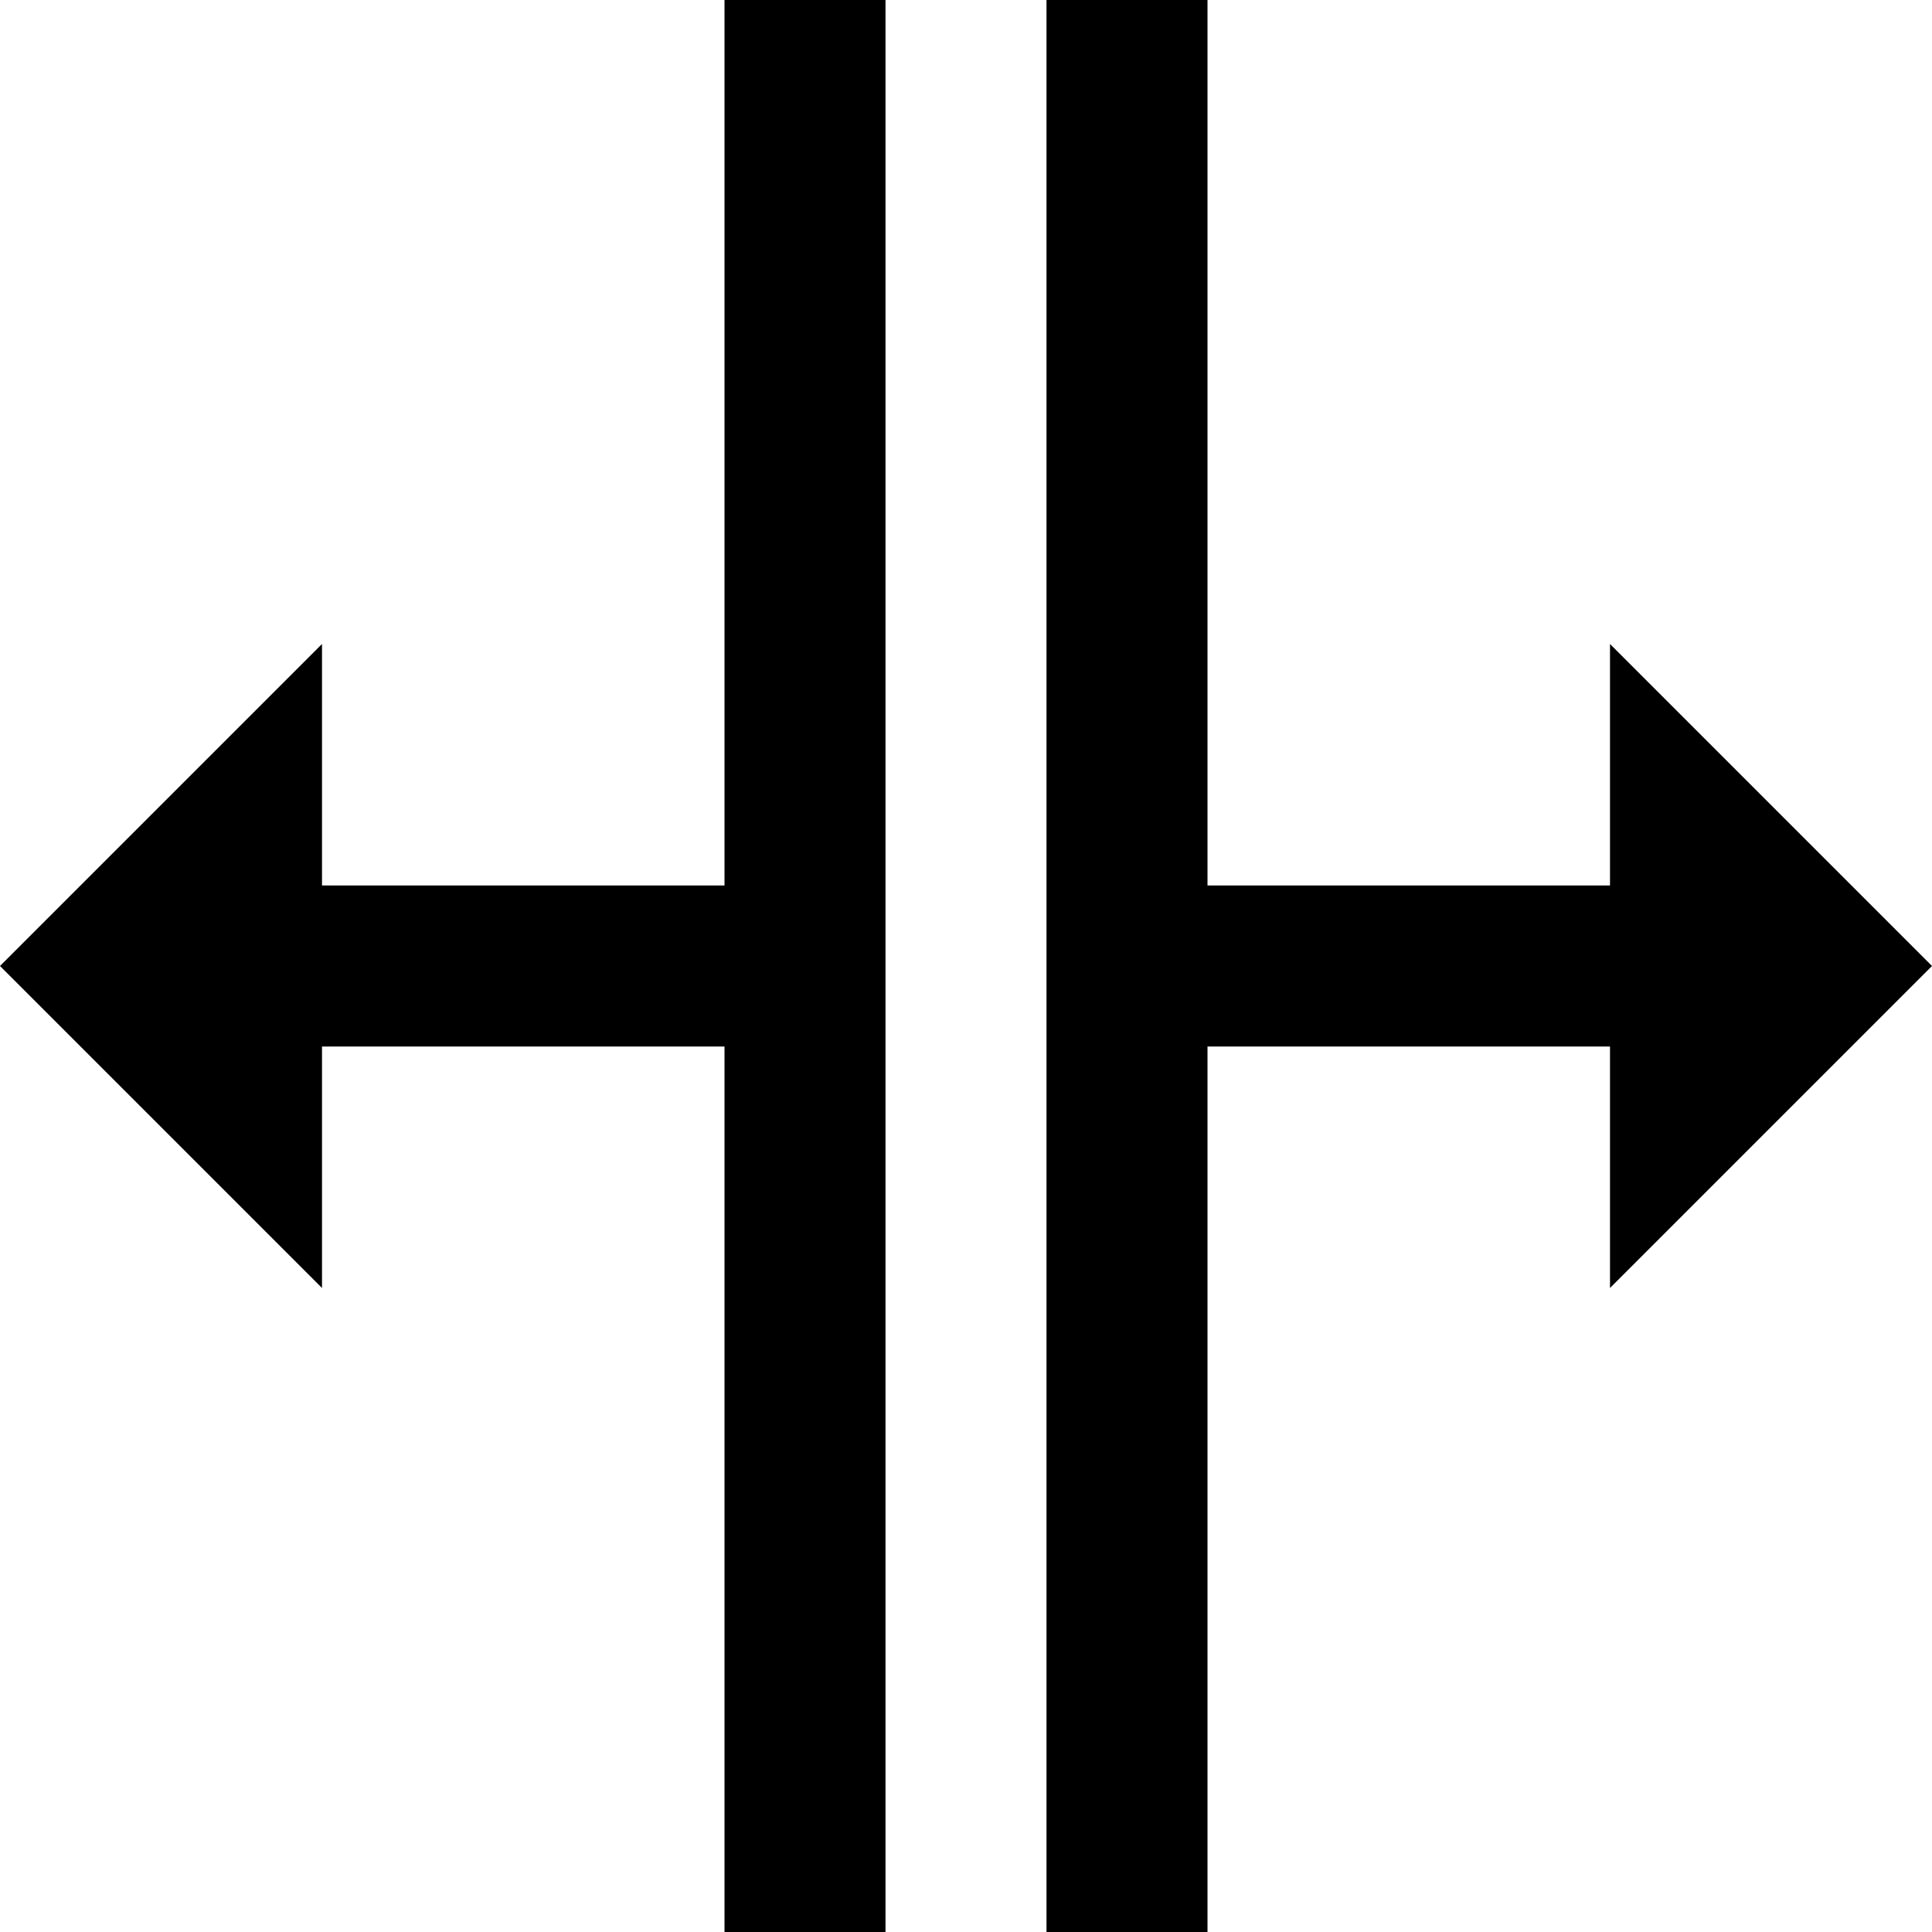
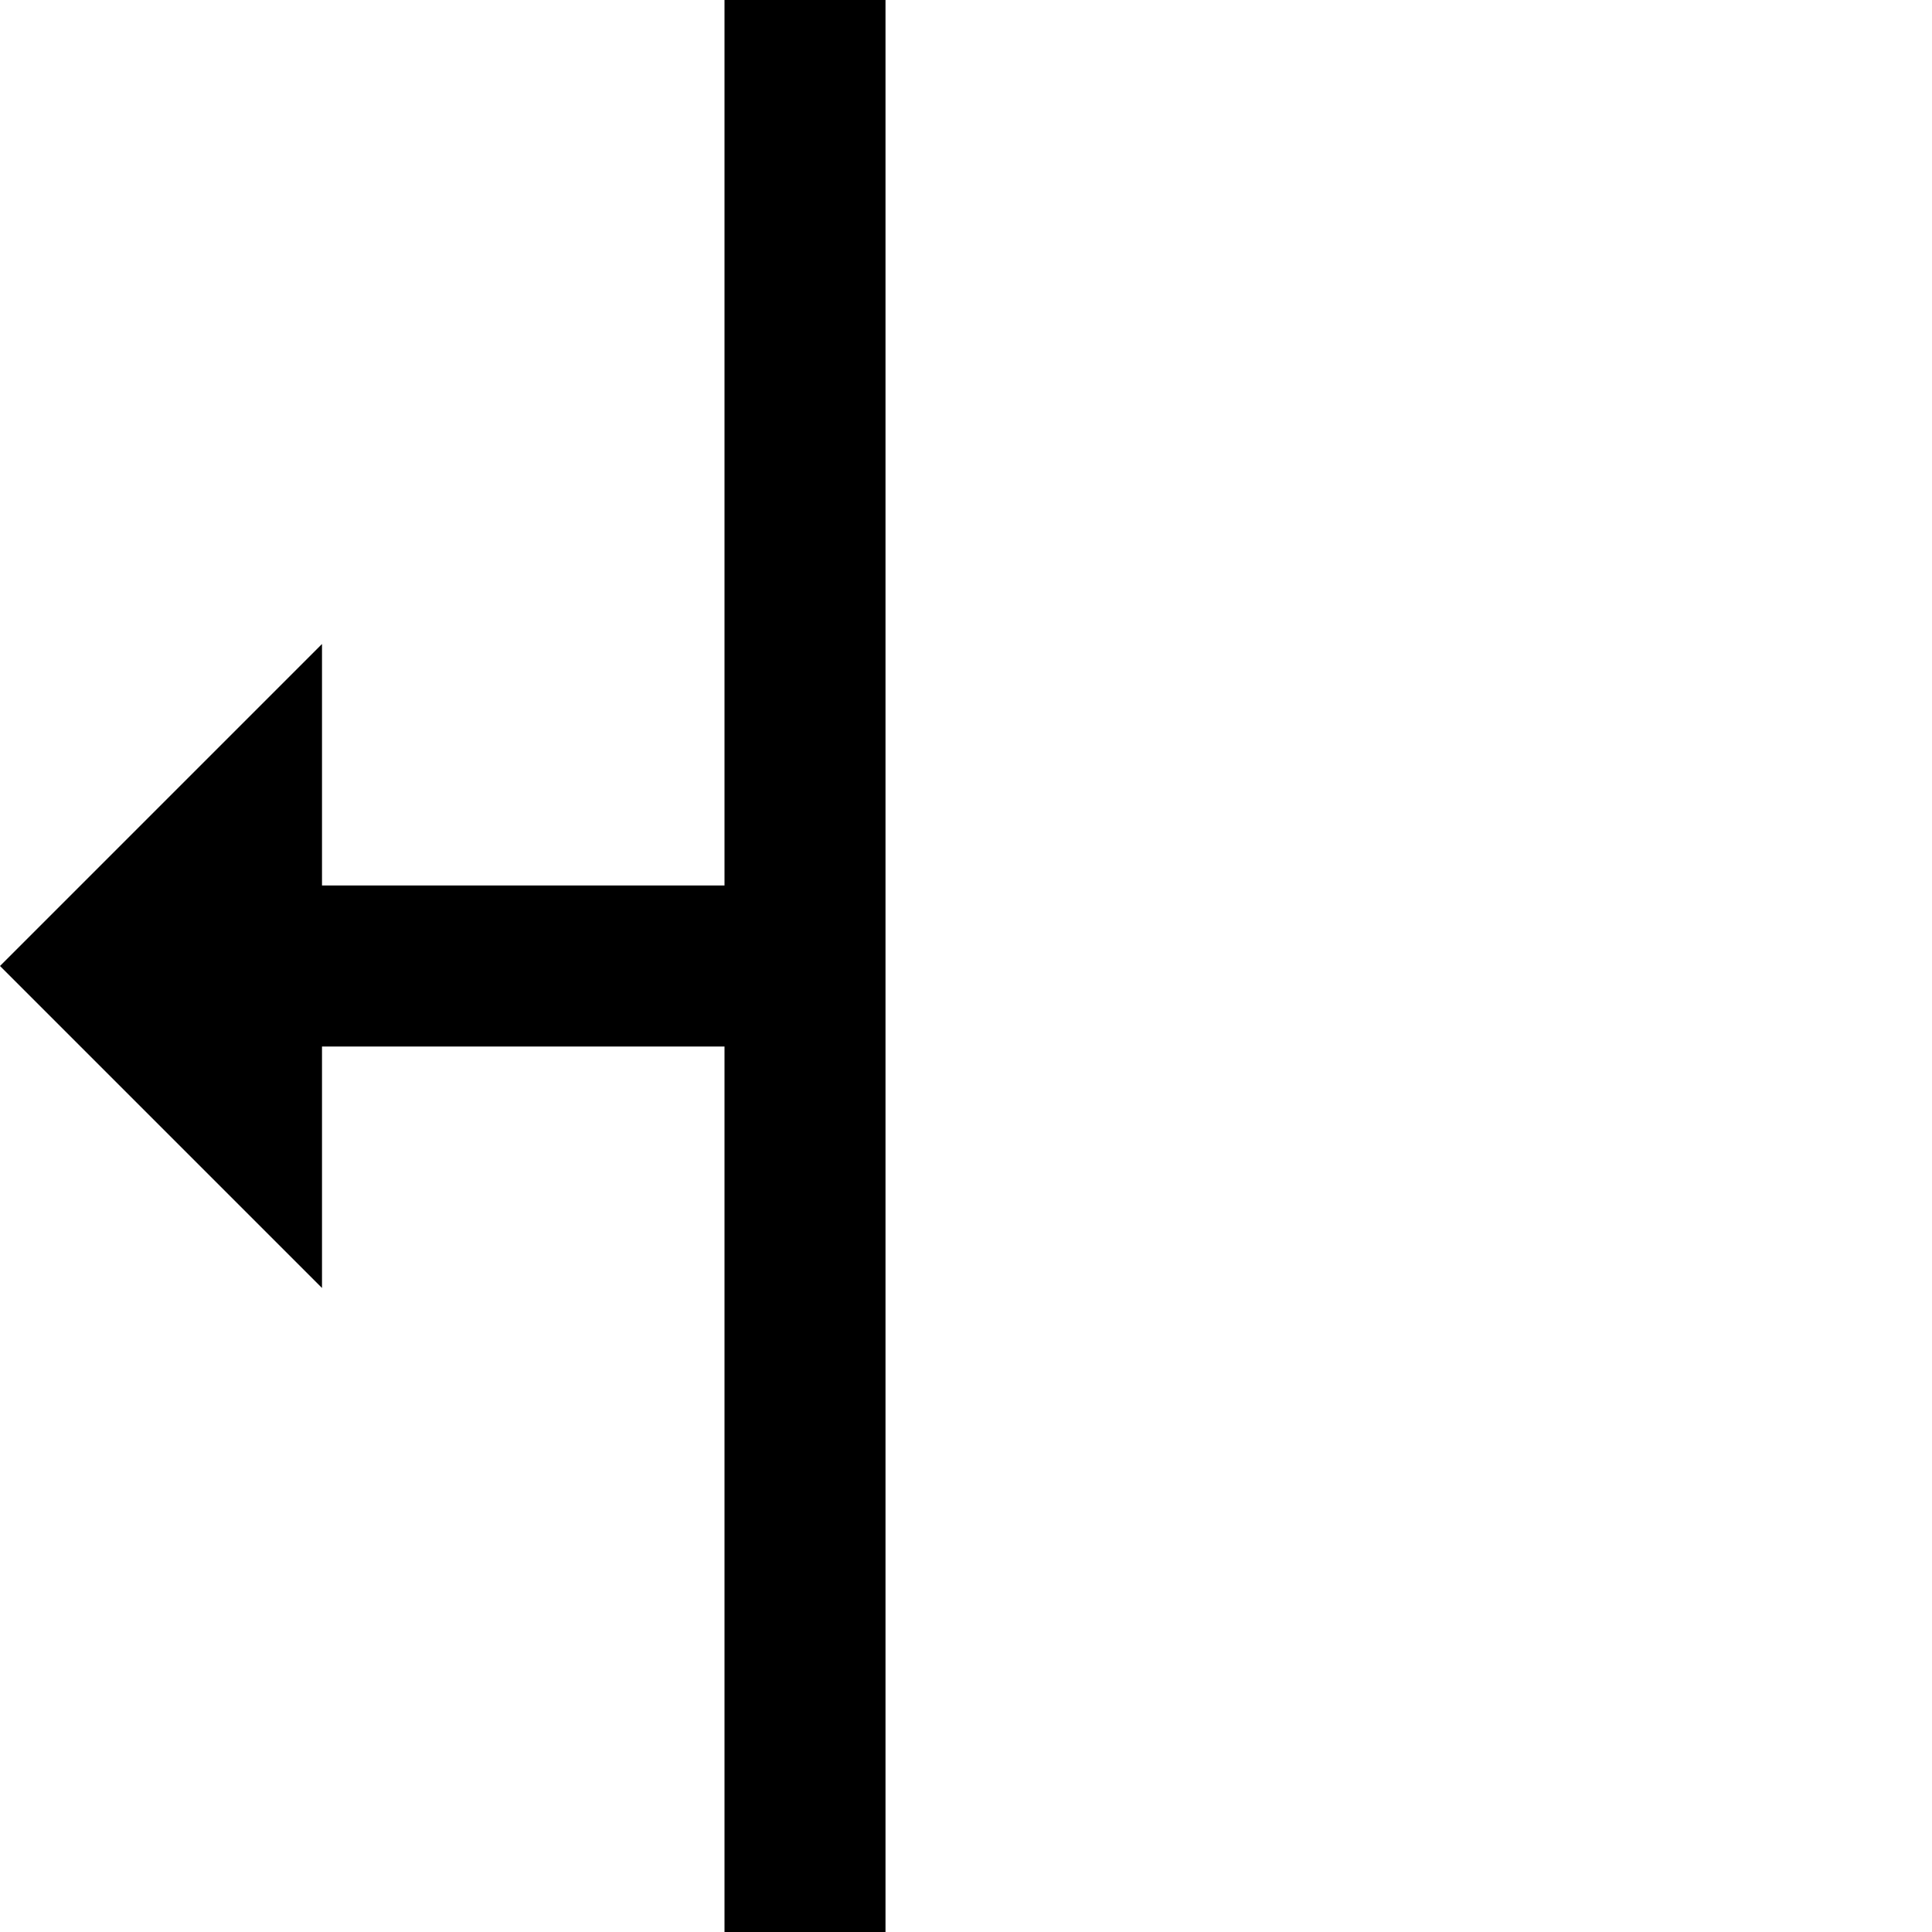
<svg xmlns="http://www.w3.org/2000/svg" enable-background="new 0 0 24 24" height="24px" id="Layer_1" version="1.1" viewBox="0 0 24 24" width="24px" xml:space="preserve">
  <g>
-     <polygon points="24,12 20,8 20,11 15,11 15,0 13,0 13,24 15,24 15,13 20,13 20,16  " />
    <polygon points="9,11 4,11 4,8 0,12 4,16 4,13 9,13 9,24 11,24 11,0 9,0  " />
  </g>
</svg>